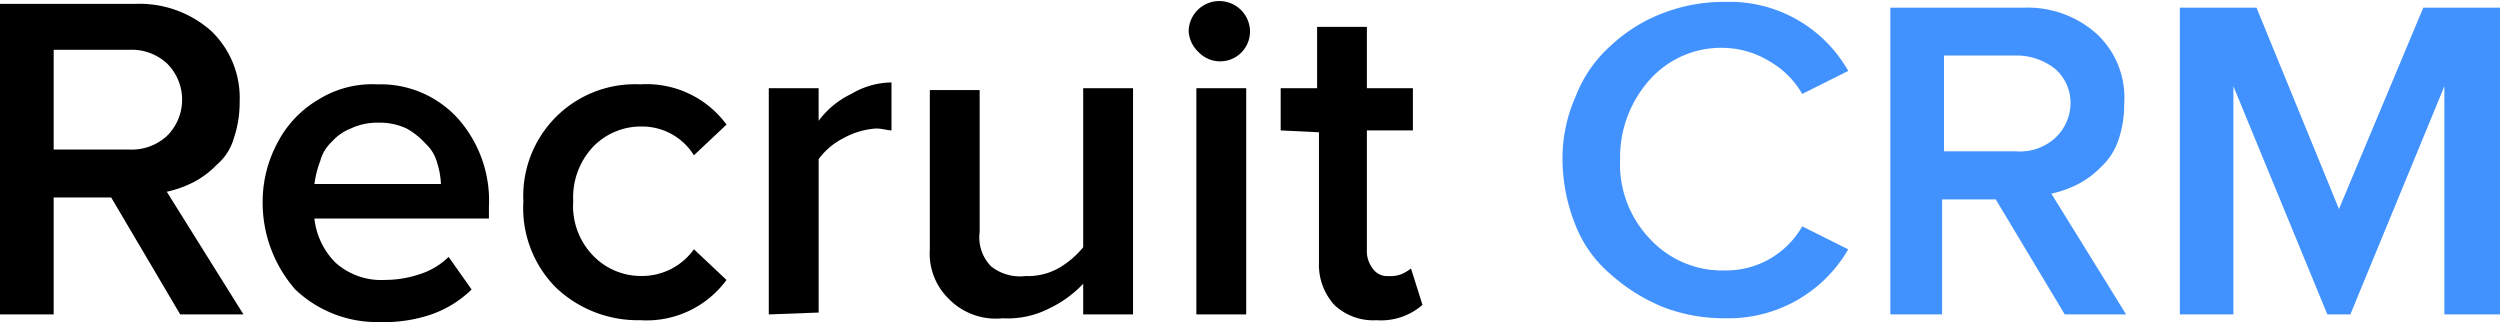
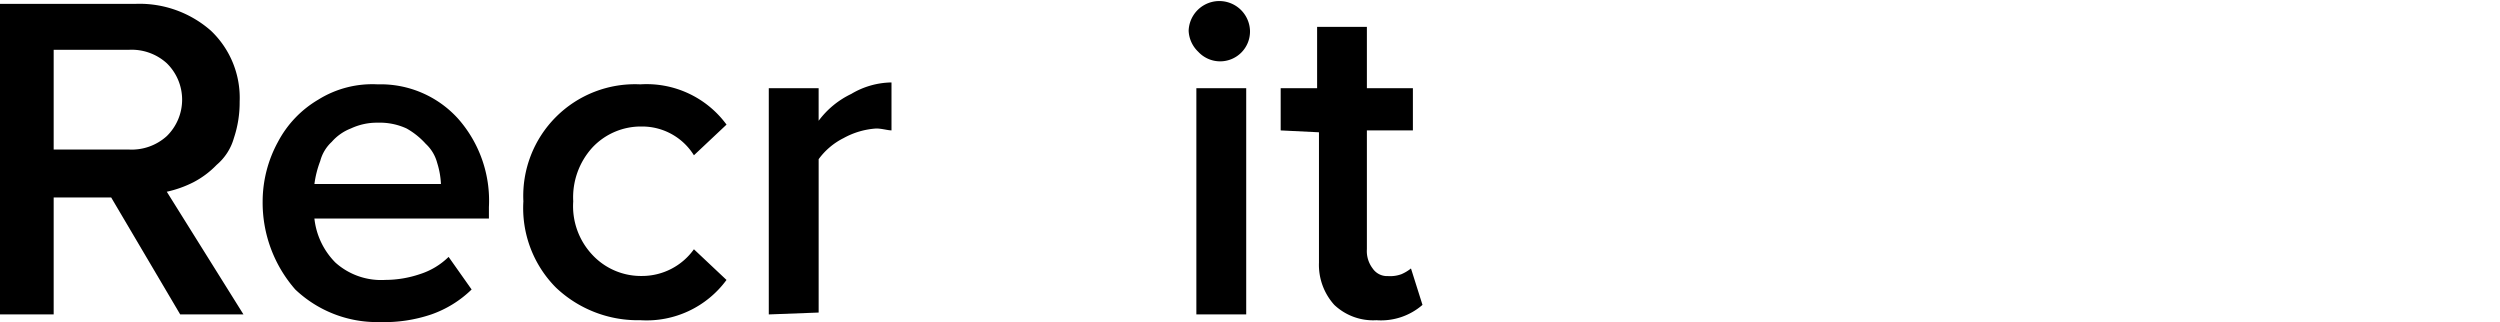
<svg xmlns="http://www.w3.org/2000/svg" viewBox="0 0 133.402 17.187">
  <defs>
    <style>.cls-1{fill:#000}.cls-2{fill:#4192ff}</style>
  </defs>
  <g id="Group_3" data-name="Group 3" transform="translate(-141.318 -22.61)">
    <g id="logo-recruitcrm" transform="translate(141.318 22.61)">
      <g id="Group_2" data-name="Group 2">
        <path id="Path_27" d="M6.5 22.673V6.1h7.263a5.767 5.767 0 0 1 3.99 1.432 4.934 4.934 0 0 1 1.535 3.785 5.956 5.956 0 0 1-.307 1.944 2.91 2.91 0 0 1-.921 1.432 4.809 4.809 0 0 1-1.228.921 5.916 5.916 0 0 1-1.432.512l4.092 6.547h-3.376l-3.683-6.24H9.364v6.24zm2.864-8.8h3.99a2.787 2.787 0 0 0 2.046-.716 2.717 2.717 0 0 0 0-3.887 2.787 2.787 0 0 0-2.046-.716h-3.99z" class="cls-1" data-name="Path 27" transform="translate(-6.5 -5.895)" />
        <path id="Path_28" d="M20.2 16.54a6.645 6.645 0 0 1 .818-3.171 5.686 5.686 0 0 1 2.148-2.251 5.449 5.449 0 0 1 3.171-.818 5.572 5.572 0 0 1 4.3 1.841 6.605 6.605 0 0 1 1.637 4.706v.614h-9.312a3.929 3.929 0 0 0 1.125 2.353 3.655 3.655 0 0 0 2.66.921 5.793 5.793 0 0 0 1.841-.307 3.852 3.852 0 0 0 1.535-.921l1.228 1.739a5.842 5.842 0 0 1-2.148 1.33 7.84 7.84 0 0 1-2.762.409 6.342 6.342 0 0 1-4.5-1.739A7.035 7.035 0 0 1 20.2 16.54zm2.762-.921h6.752a4.351 4.351 0 0 0-.2-1.125 2.123 2.123 0 0 0-.614-1.023 4.006 4.006 0 0 0-1.023-.818 3.416 3.416 0 0 0-1.535-.307 3.268 3.268 0 0 0-1.432.307 2.611 2.611 0 0 0-1.023.716 2.123 2.123 0 0 0-.614 1.023 5.4 5.4 0 0 0-.311 1.228z" class="cls-1" data-name="Path 28" transform="translate(-6.185 -5.799)" />
        <path id="Path_29" d="M33.8 16.54a5.961 5.961 0 0 1 6.24-6.24 5.286 5.286 0 0 1 4.6 2.148l-1.74 1.637a3.247 3.247 0 0 0-2.762-1.535 3.547 3.547 0 0 0-2.66 1.125 3.946 3.946 0 0 0-1.018 2.865 3.79 3.79 0 0 0 1.023 2.86 3.547 3.547 0 0 0 2.66 1.125A3.4 3.4 0 0 0 42.9 19.1l1.739 1.637a5.286 5.286 0 0 1-4.6 2.148 6.342 6.342 0 0 1-4.5-1.739A6.016 6.016 0 0 1 33.8 16.54z" class="cls-1" data-name="Path 29" transform="translate(-5.872 -5.799)" />
        <path id="Path_30" d="M46.6 22.579V10.507h2.66v1.739A4.679 4.679 0 0 1 51 10.814a4.3 4.3 0 0 1 2.148-.614v2.558c-.2 0-.512-.1-.818-.1a4.151 4.151 0 0 0-1.739.512 3.694 3.694 0 0 0-1.33 1.125v8.184l-2.66.1z" class="cls-1" data-name="Path 30" transform="translate(-5.577 -5.801)" />
-         <path id="Path_31" d="M55 19.093V10.6h2.66v7.57a2.206 2.206 0 0 0 .614 1.841 2.483 2.483 0 0 0 1.841.512 3.363 3.363 0 0 0 1.739-.409 4.844 4.844 0 0 0 1.33-1.125V10.5h2.66v12.072h-2.66v-1.637a6.073 6.073 0 0 1-1.841 1.33 4.817 4.817 0 0 1-2.455.512 3.506 3.506 0 0 1-2.864-1.023A3.376 3.376 0 0 1 55 19.093z" class="cls-1" data-name="Path 31" transform="translate(-5.384 -5.794)" />
        <path id="Path_32" d="M69.012 8.662a1.643 1.643 0 0 1-.512-1.125 1.638 1.638 0 0 1 3.274 0 1.593 1.593 0 0 1-2.762 1.125zm-.1 14.015V10.606h2.66v12.072z" class="cls-1" data-name="Path 32" transform="translate(-5.073 -5.9)" />
        <path id="Path_33" d="M73.3 12.824v-2.25h1.944V7.3H77.9v3.274h2.455v2.251H77.9v6.343a1.527 1.527 0 0 0 .307 1.023.93.93 0 0 0 .818.409 1.741 1.741 0 0 0 .716-.1 2.236 2.236 0 0 0 .512-.307l.614 1.944a3.369 3.369 0 0 1-2.455.818 3.015 3.015 0 0 1-2.251-.818 3.185 3.185 0 0 1-.818-2.251v-6.959l-2.046-.1z" class="cls-1" data-name="Path 33" transform="translate(-4.962 -5.868)" />
      </g>
-       <path id="Path_34" d="M88.716 17.969A9.587 9.587 0 0 1 88 14.491a8.157 8.157 0 0 1 .716-3.478 6.921 6.921 0 0 1 1.841-2.66 8.466 8.466 0 0 1 2.763-1.739A9.011 9.011 0 0 1 96.7 6a7.261 7.261 0 0 1 6.547 3.683l-2.455 1.228a4.727 4.727 0 0 0-1.739-1.739 4.865 4.865 0 0 0-2.353-.717 5.1 5.1 0 0 0-3.99 1.637 6.214 6.214 0 0 0-1.637 4.3 5.782 5.782 0 0 0 1.637 4.3 5.25 5.25 0 0 0 3.99 1.637 4.667 4.667 0 0 0 4.092-2.353l2.455 1.228A7.374 7.374 0 0 1 96.7 22.88a9.011 9.011 0 0 1-3.376-.614 9.7 9.7 0 0 1-2.762-1.739 6.57 6.57 0 0 1-1.846-2.558z" class="cls-2" data-name="Path 34" transform="translate(-4.624 -5.898)" />
-       <path id="Path_35" d="M105.1 22.668V6.3h7.161a5.507 5.507 0 0 1 3.887 1.432 4.641 4.641 0 0 1 1.432 3.683 5.956 5.956 0 0 1-.307 1.944 3.468 3.468 0 0 1-.921 1.432 4.81 4.81 0 0 1-1.228.921 5.916 5.916 0 0 1-1.432.512l3.99 6.445h-3.274l-3.683-6.138h-2.864v6.138zm2.864-8.7h3.887a2.787 2.787 0 0 0 2.046-.716 2.562 2.562 0 0 0 .818-1.841 2.4 2.4 0 0 0-.818-1.841 3.3 3.3 0 0 0-2.046-.716h-3.887z" class="cls-2" data-name="Path 35" transform="translate(-4.23 -5.891)" />
-       <path id="Path_36" d="M120.2 22.668V6.3h4.092l4.4 10.742 4.5-10.742h4.092v16.368h-2.967V10.494L129.3 22.668h-1.228l-5.013-12.174v12.174z" class="cls-2" data-name="Path 36" transform="translate(-3.883 -5.891)" />
    </g>
  </g>
</svg>